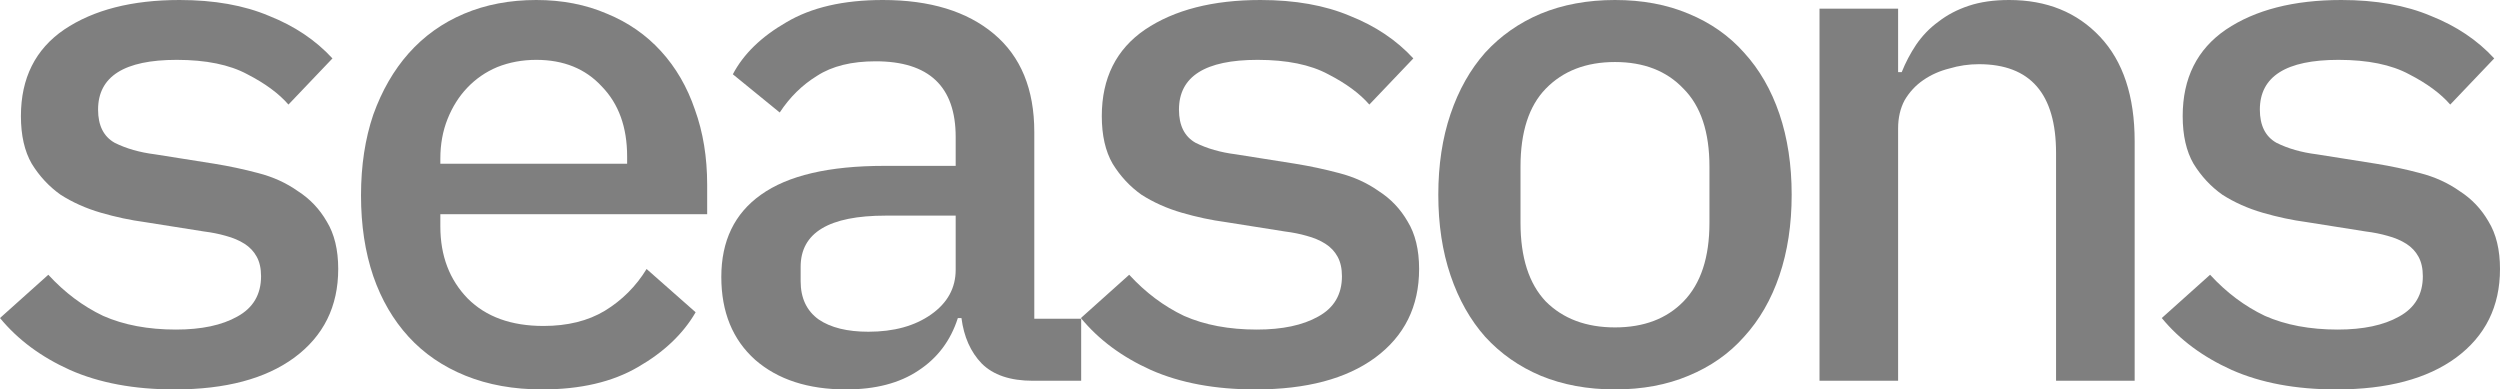
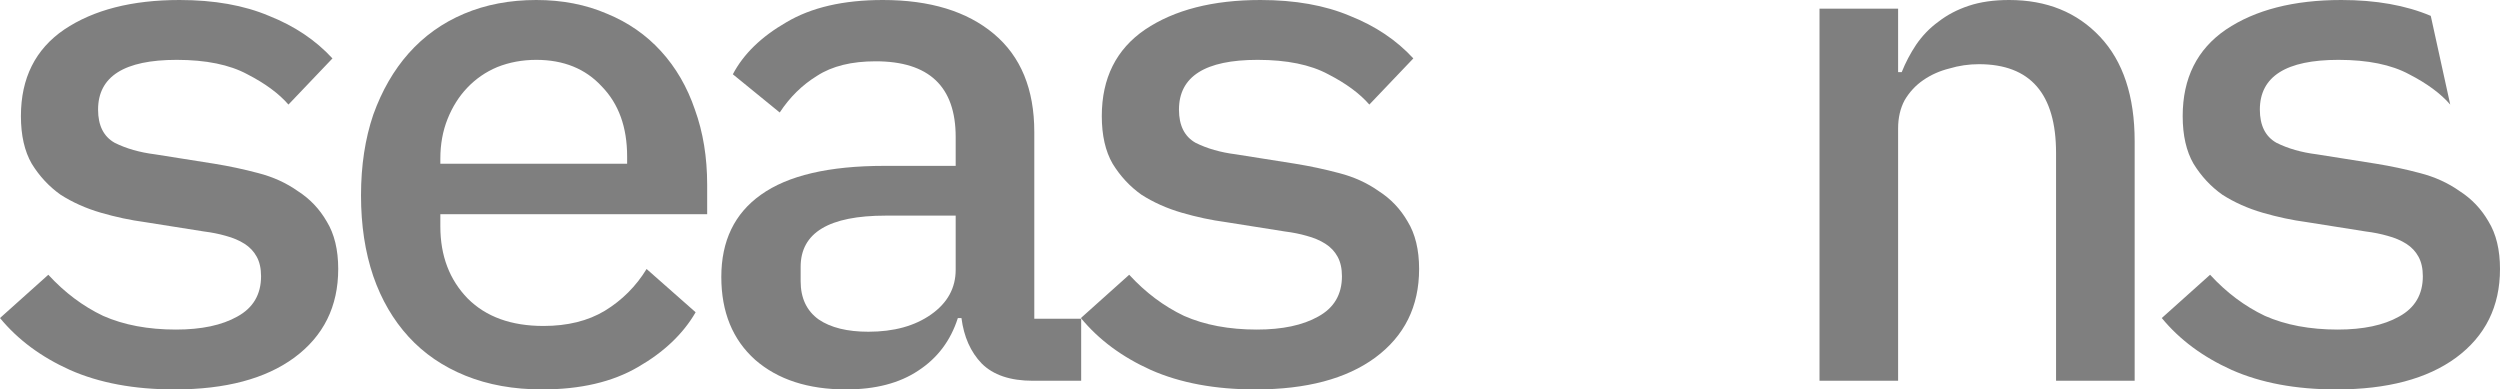
<svg xmlns="http://www.w3.org/2000/svg" viewBox="0 0 249.431 38.854" fill="none">
  <path d="M17.412 38.854C13.383 38.854 9.905 38.206 6.979 36.911C4.101 35.616 1.775 33.889 0 31.731L4.821 27.413C6.452 29.188 8.274 30.555 10.289 31.515C12.352 32.426 14.774 32.882 17.556 32.882C20.098 32.882 22.137 32.45 23.672 31.587C25.255 30.723 26.047 29.38 26.047 27.557C26.047 26.79 25.903 26.142 25.615 25.615C25.327 25.087 24.919 24.655 24.392 24.32C23.864 23.984 23.24 23.72 22.521 23.528C21.849 23.336 21.13 23.192 20.362 23.096L14.462 22.161C13.023 21.969 11.56 21.657 10.073 21.226C8.586 20.794 7.243 20.194 6.044 19.427C4.893 18.611 3.933 17.58 3.166 16.333C2.446 15.086 2.087 13.503 2.087 11.584C2.087 7.795 3.526 4.917 6.404 2.95C9.33 0.983 13.167 0 17.916 0C21.37 0 24.344 0.528 26.838 1.583C29.38 2.59 31.491 4.005 33.17 5.828L28.78 10.433C27.821 9.33 26.454 8.322 24.679 7.411C22.905 6.452 20.554 5.972 17.628 5.972C12.4 5.972 9.785 7.627 9.785 10.937C9.785 12.52 10.337 13.623 11.44 14.246C12.591 14.822 13.935 15.206 15.47 15.398L21.37 16.333C22.857 16.573 24.32 16.885 25.759 17.268C27.246 17.652 28.565 18.252 29.716 19.067C30.915 19.835 31.874 20.842 32.594 22.089C33.361 23.336 33.745 24.919 33.745 26.838C33.745 30.579 32.282 33.529 29.356 35.688C26.478 37.798 22.497 38.854 17.412 38.854Z" fill="black" fill-opacity="0.5" />
  <path d="M54.079 38.854C51.249 38.854 48.707 38.398 46.453 37.487C44.198 36.575 42.303 35.28 40.768 33.601C39.233 31.922 38.058 29.908 37.243 27.557C36.427 25.159 36.019 22.473 36.019 19.499C36.019 16.525 36.427 13.839 37.243 11.44C38.106 9.042 39.281 7.003 40.768 5.324C42.303 3.598 44.15 2.278 46.309 1.367C48.467 0.456 50.866 0 53.504 0C56.094 0 58.445 0.456 60.555 1.367C62.666 2.23 64.464 3.478 65.951 5.109C67.438 6.739 68.566 8.682 69.333 10.937C70.149 13.191 70.556 15.685 70.556 18.42V21.37H43.934V22.593C43.934 25.519 44.846 27.917 46.668 29.788C48.491 31.611 51.009 32.522 54.223 32.522C56.622 32.522 58.66 32.018 60.339 31.011C62.066 29.956 63.457 28.565 64.512 26.838L69.405 31.155C68.158 33.313 66.239 35.136 63.649 36.623C61.107 38.11 57.917 38.854 54.079 38.854ZM53.504 5.972C52.113 5.972 50.818 6.212 49.618 6.691C48.467 7.171 47.46 7.867 46.596 8.778C45.781 9.641 45.133 10.673 44.654 11.872C44.174 13.071 43.934 14.39 43.934 15.829V16.333H62.57V15.613C62.57 12.687 61.73 10.361 60.051 8.634C58.421 6.859 56.238 5.972 53.504 5.972Z" fill="black" fill-opacity="0.5" />
  <path d="M103.05 37.99C100.796 37.99 99.093 37.415 97.942 36.263C96.838 35.112 96.167 33.601 95.927 31.731H95.567C94.848 33.985 93.529 35.736 91.61 36.983C89.739 38.23 87.341 38.854 84.415 38.854C80.625 38.854 77.603 37.87 75.349 35.904C73.094 33.889 71.967 31.131 71.967 27.629C71.967 24.032 73.286 21.298 75.924 19.427C78.611 17.508 82.712 16.549 88.228 16.549H95.351V13.671C95.351 8.634 92.689 6.116 87.365 6.116C84.966 6.116 83.024 6.596 81.537 7.555C80.05 8.466 78.803 9.689 77.795 11.224L73.118 7.411C74.174 5.396 75.948 3.67 78.443 2.23C80.937 0.743 84.151 0 88.084 0C92.785 0 96.479 1.127 99.165 3.382C101.851 5.636 103.194 8.898 103.194 13.167V31.802H107.871V37.99H103.05ZM86.645 33.098C89.187 33.098 91.274 32.522 92.905 31.371C94.536 30.22 95.351 28.733 95.351 26.91V21.513H88.372C82.712 21.513 79.882 23.216 79.882 26.622V28.061C79.882 29.74 80.481 31.011 81.681 31.874C82.88 32.69 84.535 33.098 86.645 33.098Z" fill="black" fill-opacity="0.5" />
  <path d="M125.255 38.854C121.226 38.854 117.748 38.206 114.822 36.911C111.944 35.616 109.618 33.889 107.843 31.731L112.663 27.413C114.294 29.188 116.117 30.555 118.132 31.515C120.194 32.426 122.617 32.882 125.399 32.882C127.941 32.882 129.98 32.45 131.515 31.587C133.098 30.723 133.889 29.38 133.889 27.557C133.889 26.79 133.745 26.142 133.457 25.615C133.17 25.087 132.762 24.655 132.234 24.32C131.707 23.984 131.083 23.72 130.364 23.528C129.692 23.336 128.972 23.192 128.205 23.096L122.305 22.161C120.866 21.969 119.403 21.657 117.916 21.226C116.429 20.794 115.086 20.194 113.887 19.427C112.735 18.611 111.776 17.58 111.009 16.333C110.289 15.086 109.929 13.503 109.929 11.584C109.929 7.795 111.368 4.917 114.246 2.95C117.172 0.983 121.01 0 125.759 0C129.212 0 132.186 0.528 134.681 1.583C137.223 2.59 139.334 4.005 141.012 5.828L136.623 10.433C135.664 9.33 134.297 8.322 132.522 7.411C130.747 6.452 128.397 5.972 125.471 5.972C120.242 5.972 117.628 7.627 117.628 10.937C117.628 12.52 118.18 13.623 119.283 14.246C120.434 14.822 121.777 15.206 123.312 15.398L129.212 16.333C130.699 16.573 132.162 16.885 133.601 17.268C135.088 17.652 136.408 18.252 137.559 19.067C138.758 19.835 139.717 20.842 140.437 22.089C141.204 23.336 141.588 24.919 141.588 26.838C141.588 30.579 140.125 33.529 137.199 35.688C134.321 37.798 130.34 38.854 125.255 38.854Z" fill="black" fill-opacity="0.5" />
-   <path d="M161.131 38.854C158.396 38.854 155.926 38.398 153.72 37.487C151.561 36.575 149.714 35.28 148.179 33.601C146.692 31.922 145.541 29.884 144.726 27.485C143.91 25.087 143.503 22.401 143.503 19.427C143.503 16.453 143.91 13.767 144.726 11.368C145.541 8.97 146.692 6.931 148.179 5.252C149.714 3.574 151.561 2.278 153.72 1.367C155.926 0.456 158.396 0 161.131 0C163.865 0 166.311 0.456 168.47 1.367C170.676 2.278 172.523 3.574 174.01 5.252C175.545 6.931 176.72 8.97 177.536 11.368C178.351 13.767 178.759 16.453 178.759 19.427C178.759 22.401 178.351 25.087 177.536 27.485C176.72 29.884 175.545 31.922 174.01 33.601C172.523 35.28 170.676 36.575 168.47 37.487C166.311 38.398 163.865 38.854 161.131 38.854ZM161.131 32.666C164.009 32.666 166.287 31.802 167.966 30.076C169.693 28.301 170.556 25.687 170.556 22.233V16.621C170.556 13.167 169.693 10.577 167.966 8.85C166.287 7.075 164.009 6.188 161.131 6.188C158.253 6.188 155.95 7.075 154.223 8.85C152.544 10.577 151.705 13.167 151.705 16.621V22.233C151.705 25.687 152.544 28.301 154.223 30.076C155.95 31.802 158.253 32.666 161.131 32.666Z" fill="black" fill-opacity="0.5" />
  <path d="M181.537 37.99V0.863H189.379V7.195H189.739C190.123 6.236 190.603 5.324 191.178 4.461C191.802 3.55 192.545 2.782 193.409 2.159C194.272 1.487 195.279 0.959 196.431 0.576C197.582 0.192 198.925 0 200.46 0C204.201 0 207.223 1.223 209.526 3.67C211.828 6.116 212.98 9.594 212.98 14.102V37.99H205.137V15.254C205.137 9.354 202.57 6.404 197.438 6.404C196.431 6.404 195.447 6.548 194.488 6.835C193.529 7.075 192.665 7.459 191.898 7.987C191.13 8.514 190.507 9.186 190.027 10.001C189.595 10.817 189.379 11.752 189.379 12.807V37.99H181.537Z" fill="black" fill-opacity="0.5" />
-   <path d="M233.098 38.854C229.069 38.854 225.591 38.206 222.665 36.911C219.787 35.616 217.46 33.889 215.686 31.731L220.506 27.413C222.137 29.188 223.96 30.555 225.975 31.515C228.037 32.426 230.46 32.882 233.242 32.882C235.784 32.882 237.823 32.45 239.357 31.587C240.941 30.723 241.732 29.38 241.732 27.557C241.732 26.79 241.588 26.142 241.3 25.615C241.013 25.087 240.605 24.655 240.077 24.32C239.549 23.984 238.926 23.72 238.206 23.528C237.535 23.336 236.815 23.192 236.048 23.096L230.148 22.161C228.709 21.969 227.246 21.657 225.759 21.226C224.272 20.794 222.929 20.194 221.729 19.427C220.578 18.611 219.619 17.58 218.851 16.333C218.132 15.086 217.772 13.503 217.772 11.584C217.772 7.795 219.211 4.917 222.089 2.95C225.015 0.983 228.853 0 233.602 0C237.055 0 240.029 0.528 242.523 1.583C245.066 2.59 247.176 4.005 248.855 5.828L244.466 10.433C243.507 9.33 242.14 8.322 240.365 7.411C238.59 6.452 236.24 5.972 233.314 5.972C228.085 5.972 225.471 7.627 225.471 10.937C225.471 12.52 226.023 13.623 227.126 14.246C228.277 14.822 229.62 15.206 231.155 15.398L237.055 16.333C238.542 16.573 240.005 16.885 241.444 17.268C242.931 17.652 244.25 18.252 245.402 19.067C246.601 19.835 247.56 20.842 248.279 22.089C249.047 23.336 249.431 24.919 249.431 26.838C249.431 30.579 247.968 33.529 245.042 35.688C242.164 37.798 238.182 38.854 233.098 38.854Z" fill="black" fill-opacity="0.5" />
+   <path d="M233.098 38.854C229.069 38.854 225.591 38.206 222.665 36.911C219.787 35.616 217.46 33.889 215.686 31.731L220.506 27.413C222.137 29.188 223.96 30.555 225.975 31.515C228.037 32.426 230.46 32.882 233.242 32.882C235.784 32.882 237.823 32.45 239.357 31.587C240.941 30.723 241.732 29.38 241.732 27.557C241.732 26.79 241.588 26.142 241.3 25.615C241.013 25.087 240.605 24.655 240.077 24.32C239.549 23.984 238.926 23.72 238.206 23.528C237.535 23.336 236.815 23.192 236.048 23.096L230.148 22.161C228.709 21.969 227.246 21.657 225.759 21.226C224.272 20.794 222.929 20.194 221.729 19.427C220.578 18.611 219.619 17.58 218.851 16.333C218.132 15.086 217.772 13.503 217.772 11.584C217.772 7.795 219.211 4.917 222.089 2.95C225.015 0.983 228.853 0 233.602 0C237.055 0 240.029 0.528 242.523 1.583L244.466 10.433C243.507 9.33 242.14 8.322 240.365 7.411C238.59 6.452 236.24 5.972 233.314 5.972C228.085 5.972 225.471 7.627 225.471 10.937C225.471 12.52 226.023 13.623 227.126 14.246C228.277 14.822 229.62 15.206 231.155 15.398L237.055 16.333C238.542 16.573 240.005 16.885 241.444 17.268C242.931 17.652 244.25 18.252 245.402 19.067C246.601 19.835 247.56 20.842 248.279 22.089C249.047 23.336 249.431 24.919 249.431 26.838C249.431 30.579 247.968 33.529 245.042 35.688C242.164 37.798 238.182 38.854 233.098 38.854Z" fill="black" fill-opacity="0.5" />
</svg>